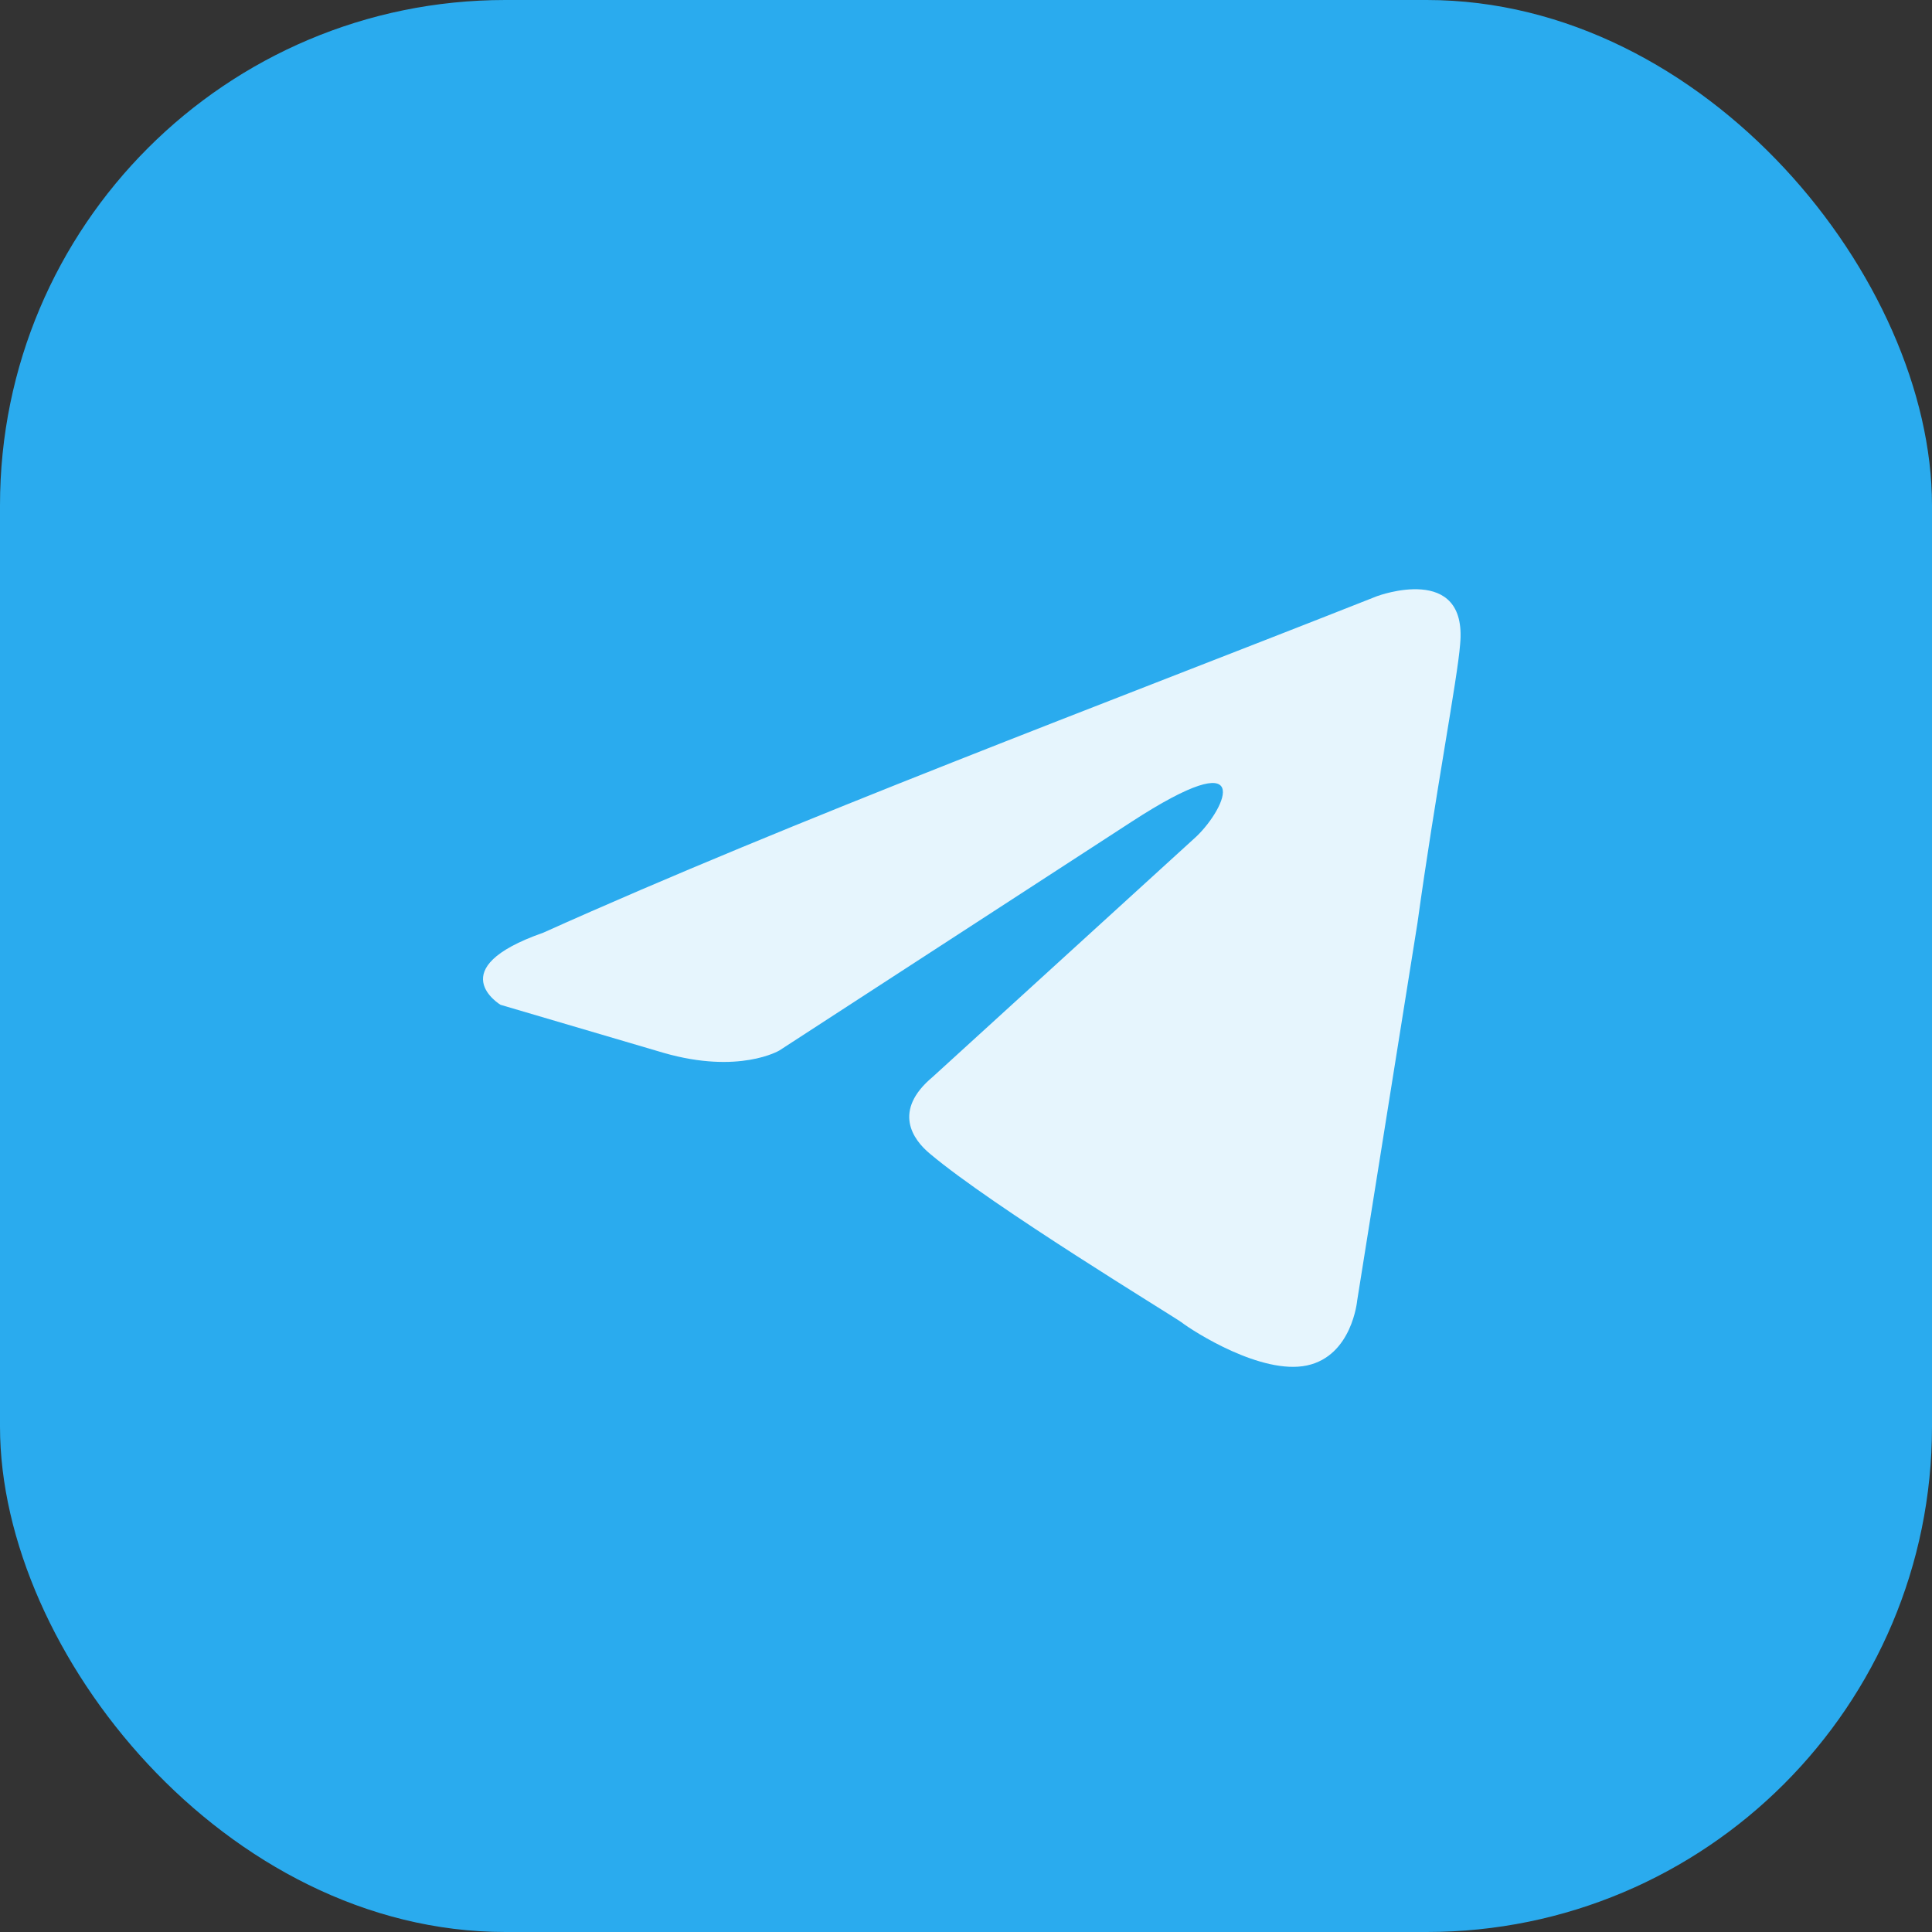
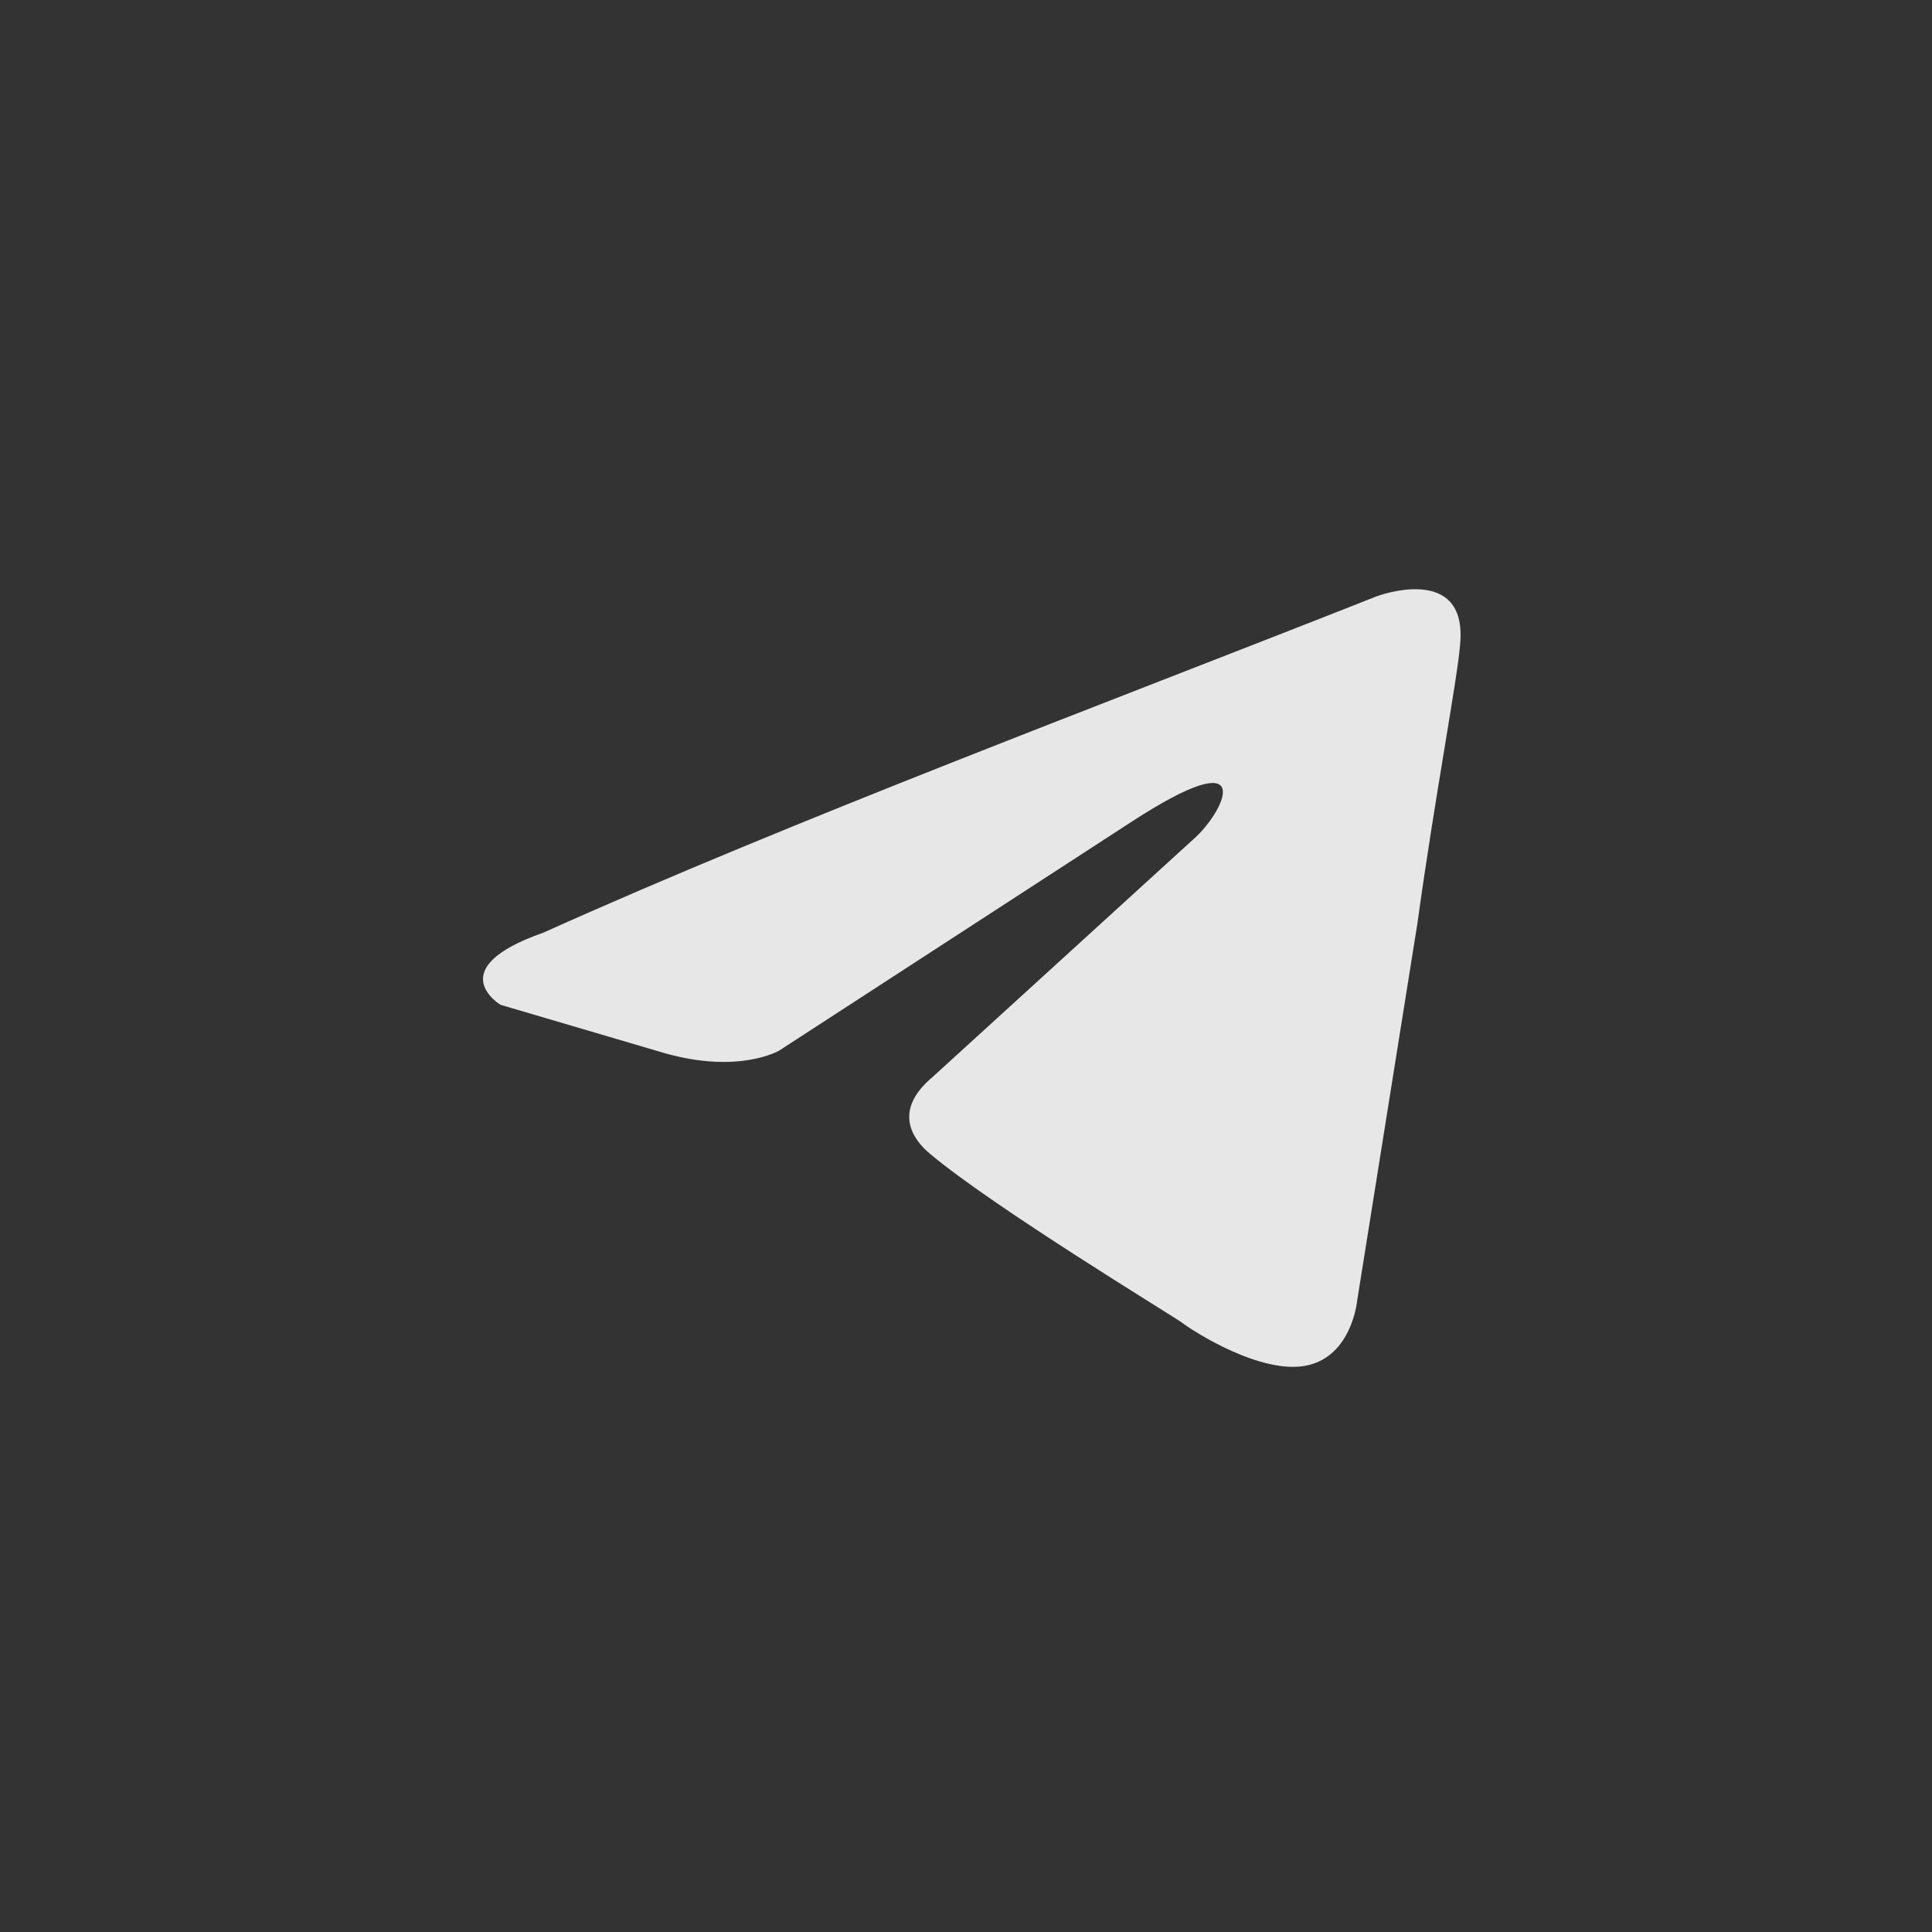
<svg xmlns="http://www.w3.org/2000/svg" width="80" height="80" viewBox="0 0 80 80" fill="none">
  <rect x="0" y="0" width="80" height="80" fill="#333333" stroke="none" />
-   <rect width="80" height="80" rx="20.923" fill="url(#paint0_linear_1392_38)" />
-   <path opacity="0.88" d="M57.03 24.683C57.03 24.683 60.775 23.289 60.461 26.674C60.358 28.067 59.422 32.946 58.694 38.222L56.198 53.853C56.198 53.853 55.989 56.143 54.117 56.541C52.245 56.939 49.437 55.148 48.916 54.749C48.5 54.45 41.115 49.97 38.515 47.78C37.786 47.182 36.953 45.988 38.619 44.594L49.54 34.638C50.788 33.444 52.036 30.656 46.835 34.041L32.272 43.498C32.272 43.498 30.608 44.495 27.488 43.599L20.726 41.607C20.726 41.607 18.23 40.114 22.495 38.621C32.897 33.942 45.691 29.163 57.028 24.683H57.03Z" fill="white" />
+   <path opacity="0.88" d="M57.03 24.683C57.03 24.683 60.775 23.289 60.461 26.674C60.358 28.067 59.422 32.946 58.694 38.222L56.198 53.853C56.198 53.853 55.989 56.143 54.117 56.541C52.245 56.939 49.437 55.148 48.916 54.749C48.5 54.45 41.115 49.97 38.515 47.78C37.786 47.182 36.953 45.988 38.619 44.594L49.54 34.638C50.788 33.444 52.036 30.656 46.835 34.041L32.272 43.498C32.272 43.498 30.608 44.495 27.488 43.599L20.726 41.607C20.726 41.607 18.23 40.114 22.495 38.621C32.897 33.942 45.691 29.163 57.028 24.683H57.03" fill="white" />
  <defs>
    <linearGradient id="paint0_linear_1392_38" x1="4000" y1="0" x2="4000" y2="8000" gradientUnits="userSpaceOnUse">
      <stop stop-color="#2AABEE" />
      <stop offset="1" stop-color="#229ED9" />
    </linearGradient>
  </defs>
</svg>